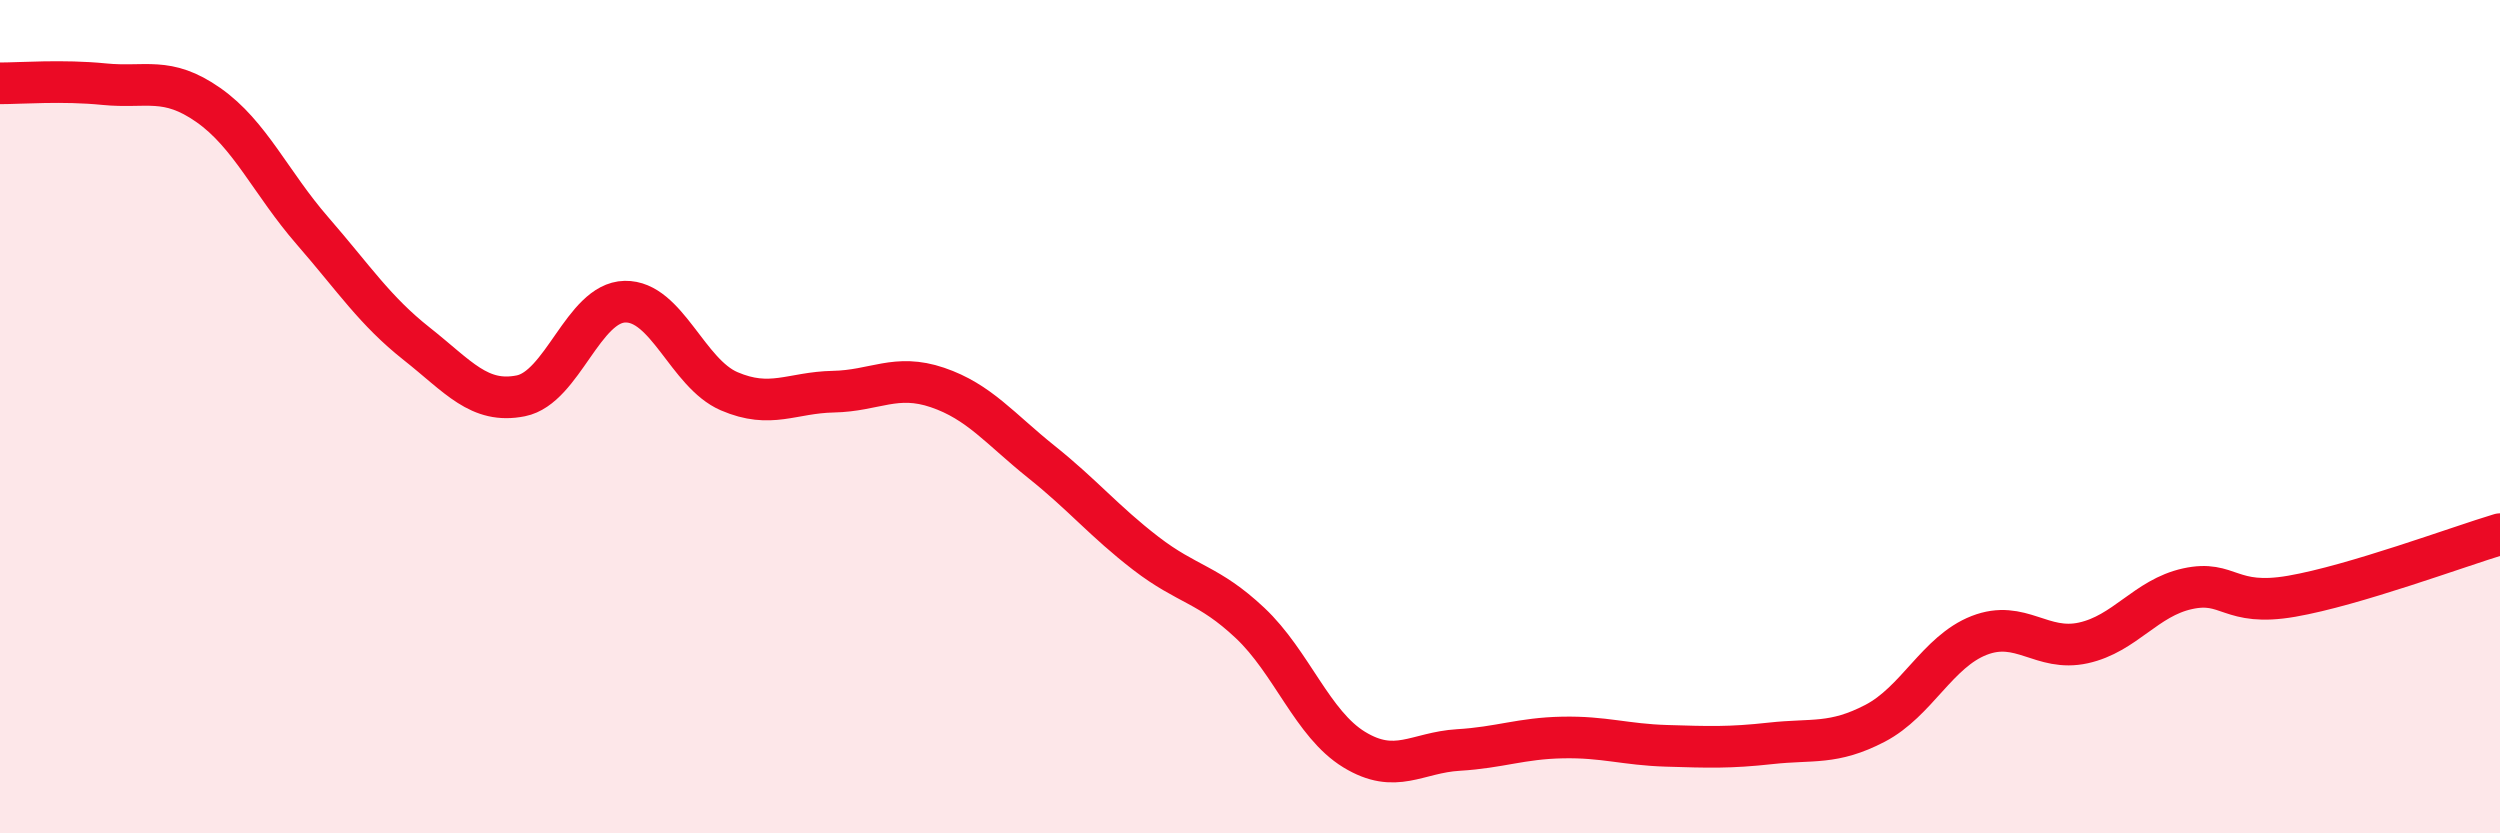
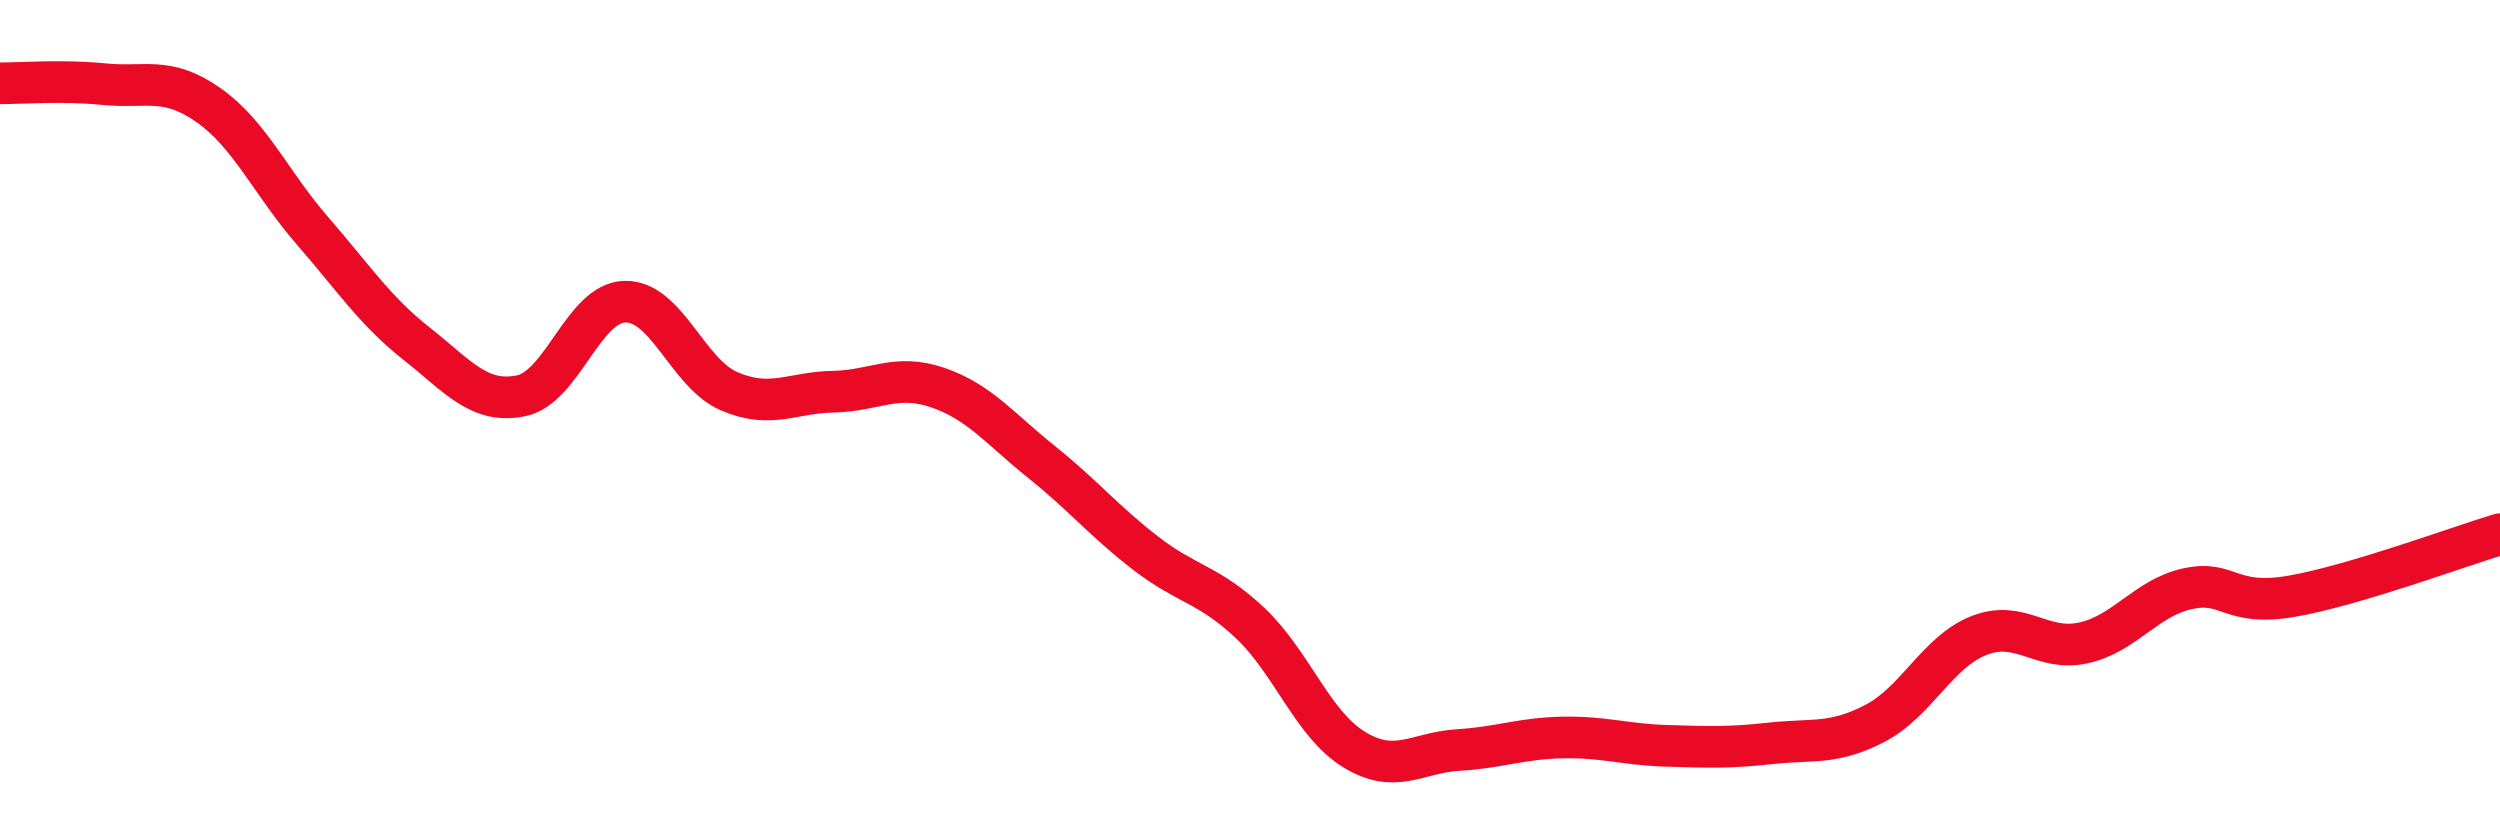
<svg xmlns="http://www.w3.org/2000/svg" width="60" height="20" viewBox="0 0 60 20">
-   <path d="M 0,2 C 0.5,2 1.5,1.92 2.5,2.02 C 3.5,2.12 4,1.82 5,2.52 C 6,3.22 6.5,4.39 7.5,5.54 C 8.5,6.69 9,7.46 10,8.25 C 11,9.04 11.5,9.7 12.5,9.5 C 13.5,9.3 14,7.26 15,7.24 C 16,7.22 16.5,8.96 17.5,9.39 C 18.5,9.82 19,9.42 20,9.4 C 21,9.38 21.5,8.96 22.5,9.3 C 23.5,9.64 24,10.29 25,11.09 C 26,11.89 26.5,12.51 27.5,13.28 C 28.5,14.05 29,14.01 30,14.95 C 31,15.89 31.5,17.38 32.5,17.99 C 33.5,18.6 34,18.06 35,18 C 36,17.94 36.5,17.72 37.5,17.7 C 38.5,17.68 39,17.87 40,17.9 C 41,17.93 41.5,17.95 42.5,17.84 C 43.5,17.73 44,17.88 45,17.36 C 46,16.84 46.5,15.64 47.5,15.25 C 48.5,14.86 49,15.65 50,15.43 C 51,15.21 51.5,14.35 52.5,14.13 C 53.5,13.91 53.5,14.57 55,14.31 C 56.5,14.05 59,13.12 60,12.82L60 20L0 20Z" fill="#EB0A25" opacity="0.1" stroke-linecap="round" stroke-linejoin="round" />
  <path d="M 0,2 C 0.5,2 1.5,1.92 2.5,2.02 C 3.5,2.12 4,1.82 5,2.52 C 6,3.22 6.5,4.39 7.5,5.54 C 8.5,6.69 9,7.46 10,8.25 C 11,9.04 11.5,9.7 12.5,9.5 C 13.5,9.3 14,7.26 15,7.24 C 16,7.22 16.5,8.96 17.5,9.39 C 18.5,9.82 19,9.42 20,9.4 C 21,9.38 21.5,8.96 22.5,9.3 C 23.5,9.64 24,10.29 25,11.09 C 26,11.89 26.5,12.51 27.5,13.28 C 28.5,14.05 29,14.01 30,14.95 C 31,15.89 31.5,17.38 32.5,17.99 C 33.5,18.6 34,18.06 35,18 C 36,17.94 36.5,17.72 37.5,17.7 C 38.5,17.68 39,17.87 40,17.9 C 41,17.93 41.5,17.95 42.5,17.84 C 43.5,17.73 44,17.88 45,17.36 C 46,16.84 46.5,15.64 47.5,15.25 C 48.5,14.86 49,15.65 50,15.43 C 51,15.21 51.5,14.35 52.5,14.13 C 53.5,13.91 53.5,14.57 55,14.31 C 56.5,14.05 59,13.12 60,12.82" stroke="#EB0A25" stroke-width="1" fill="none" stroke-linecap="round" stroke-linejoin="round" />
</svg>